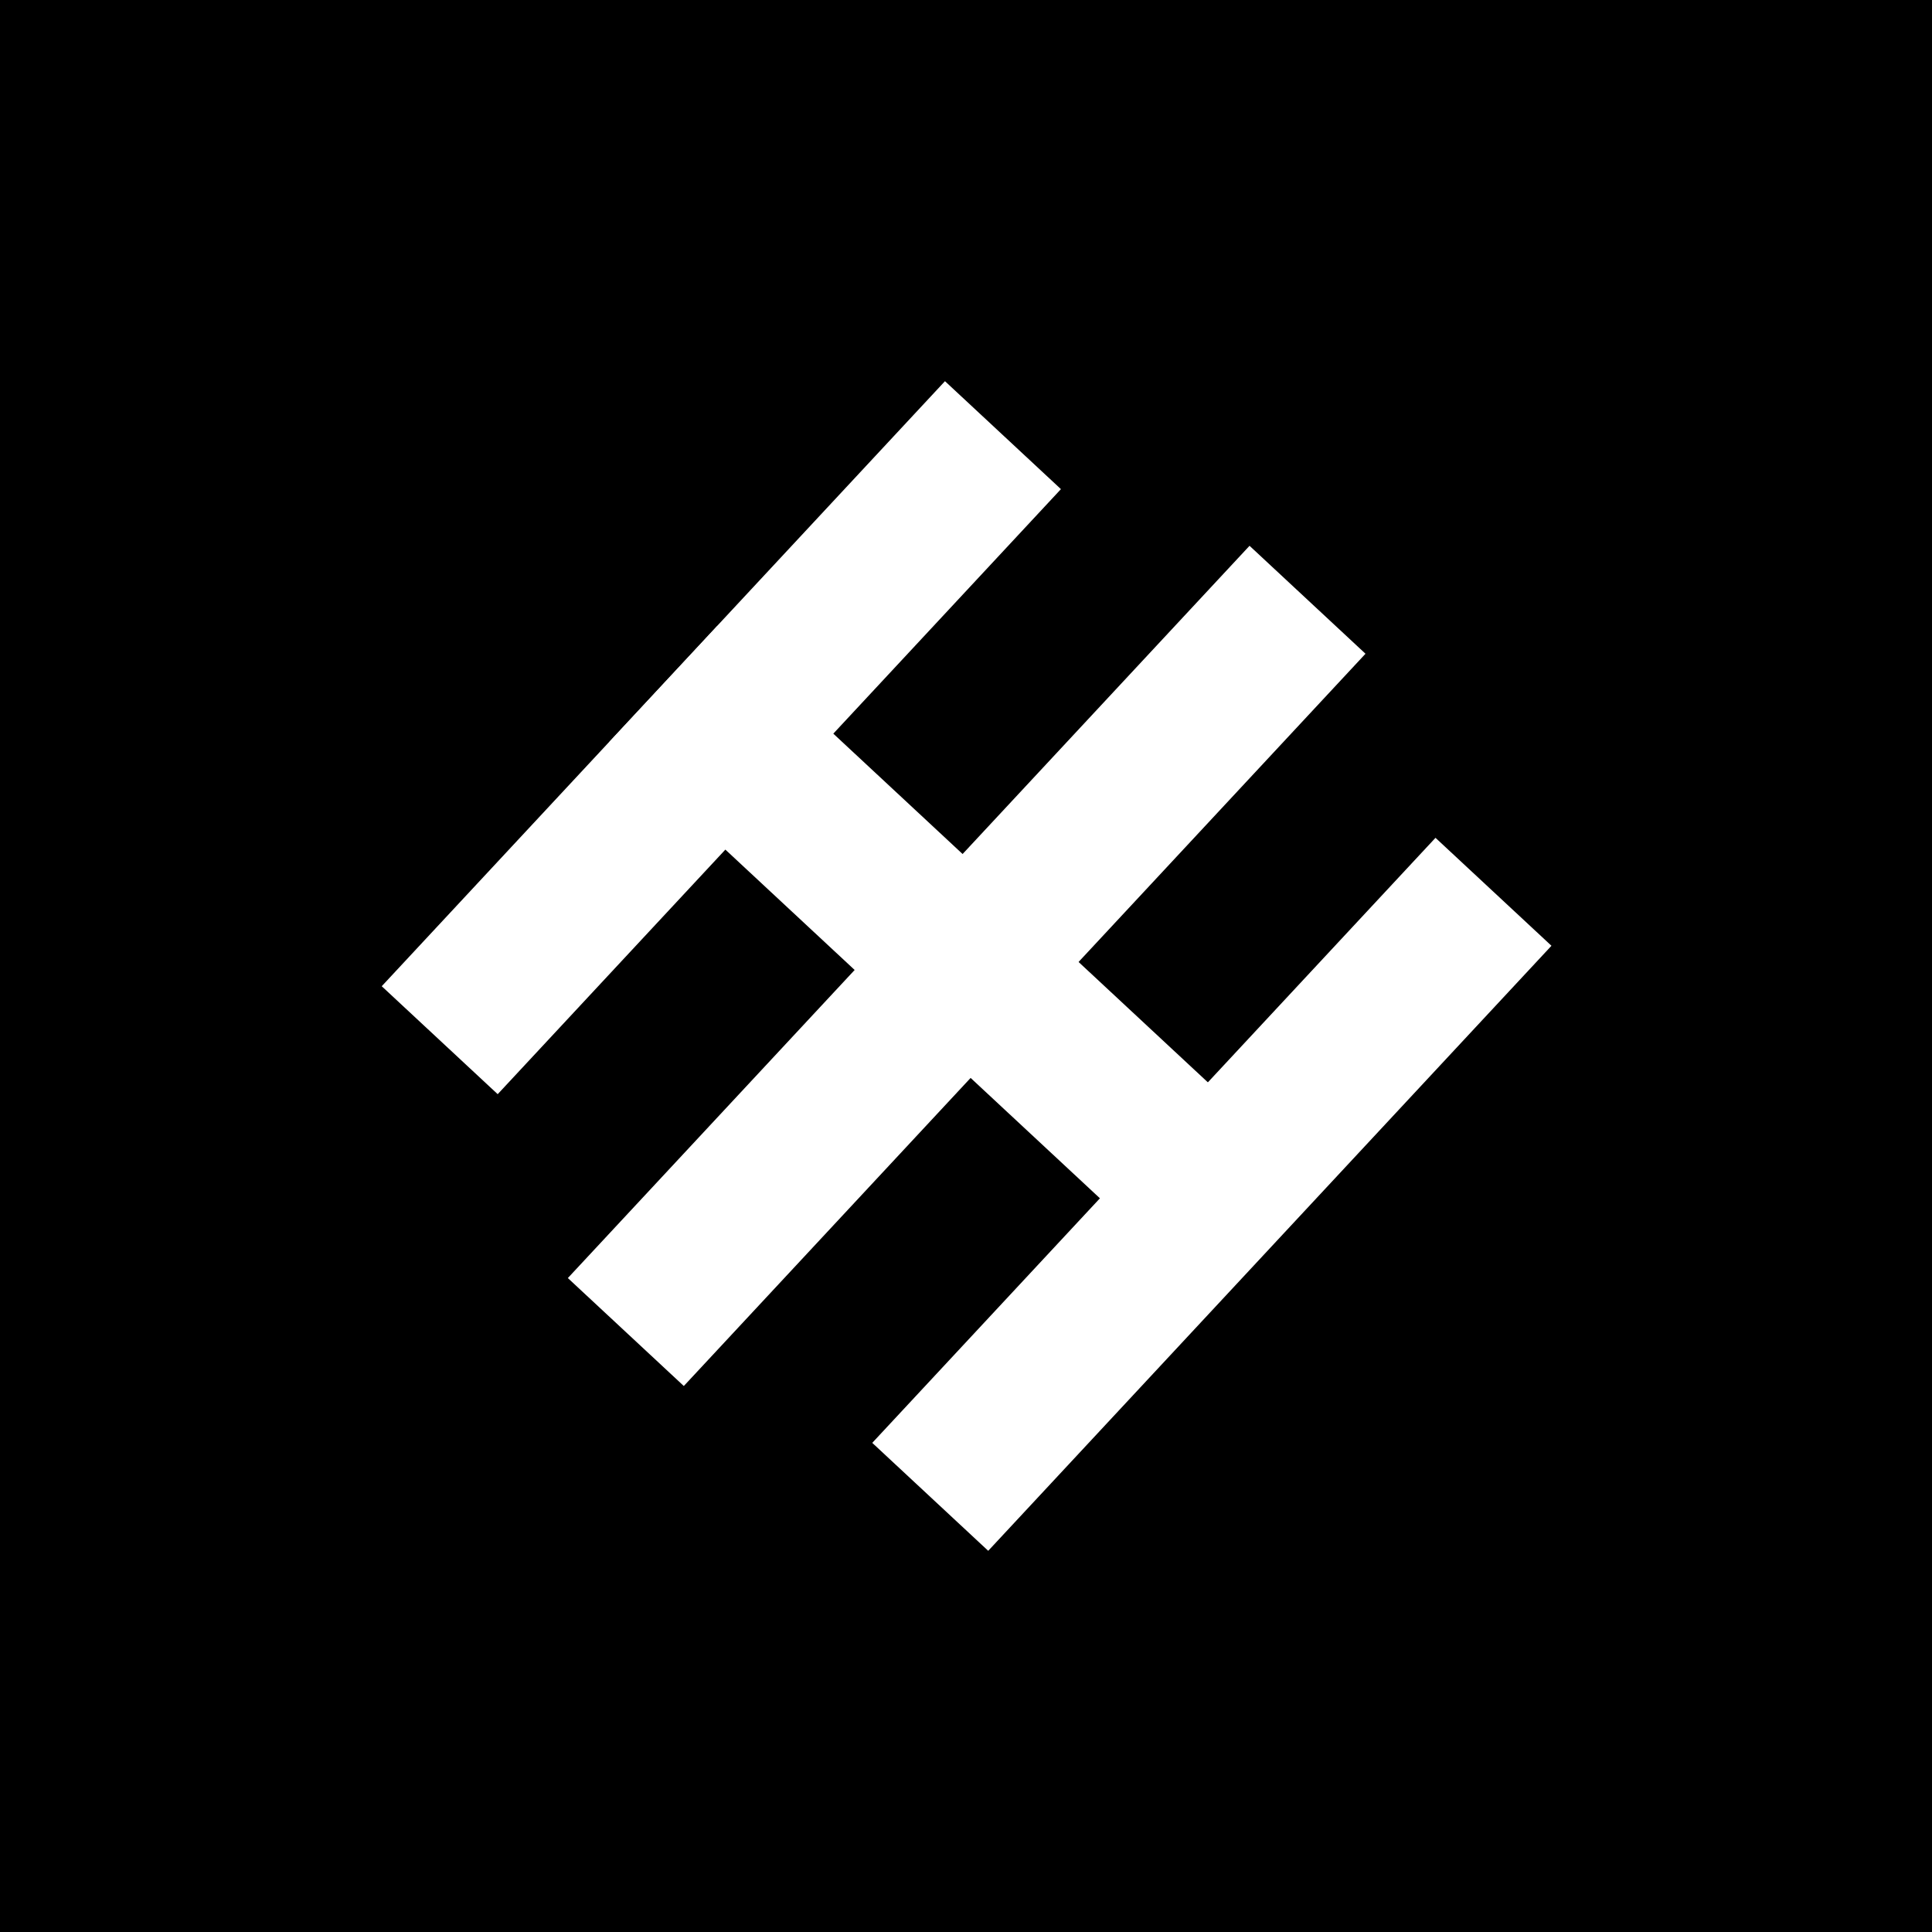
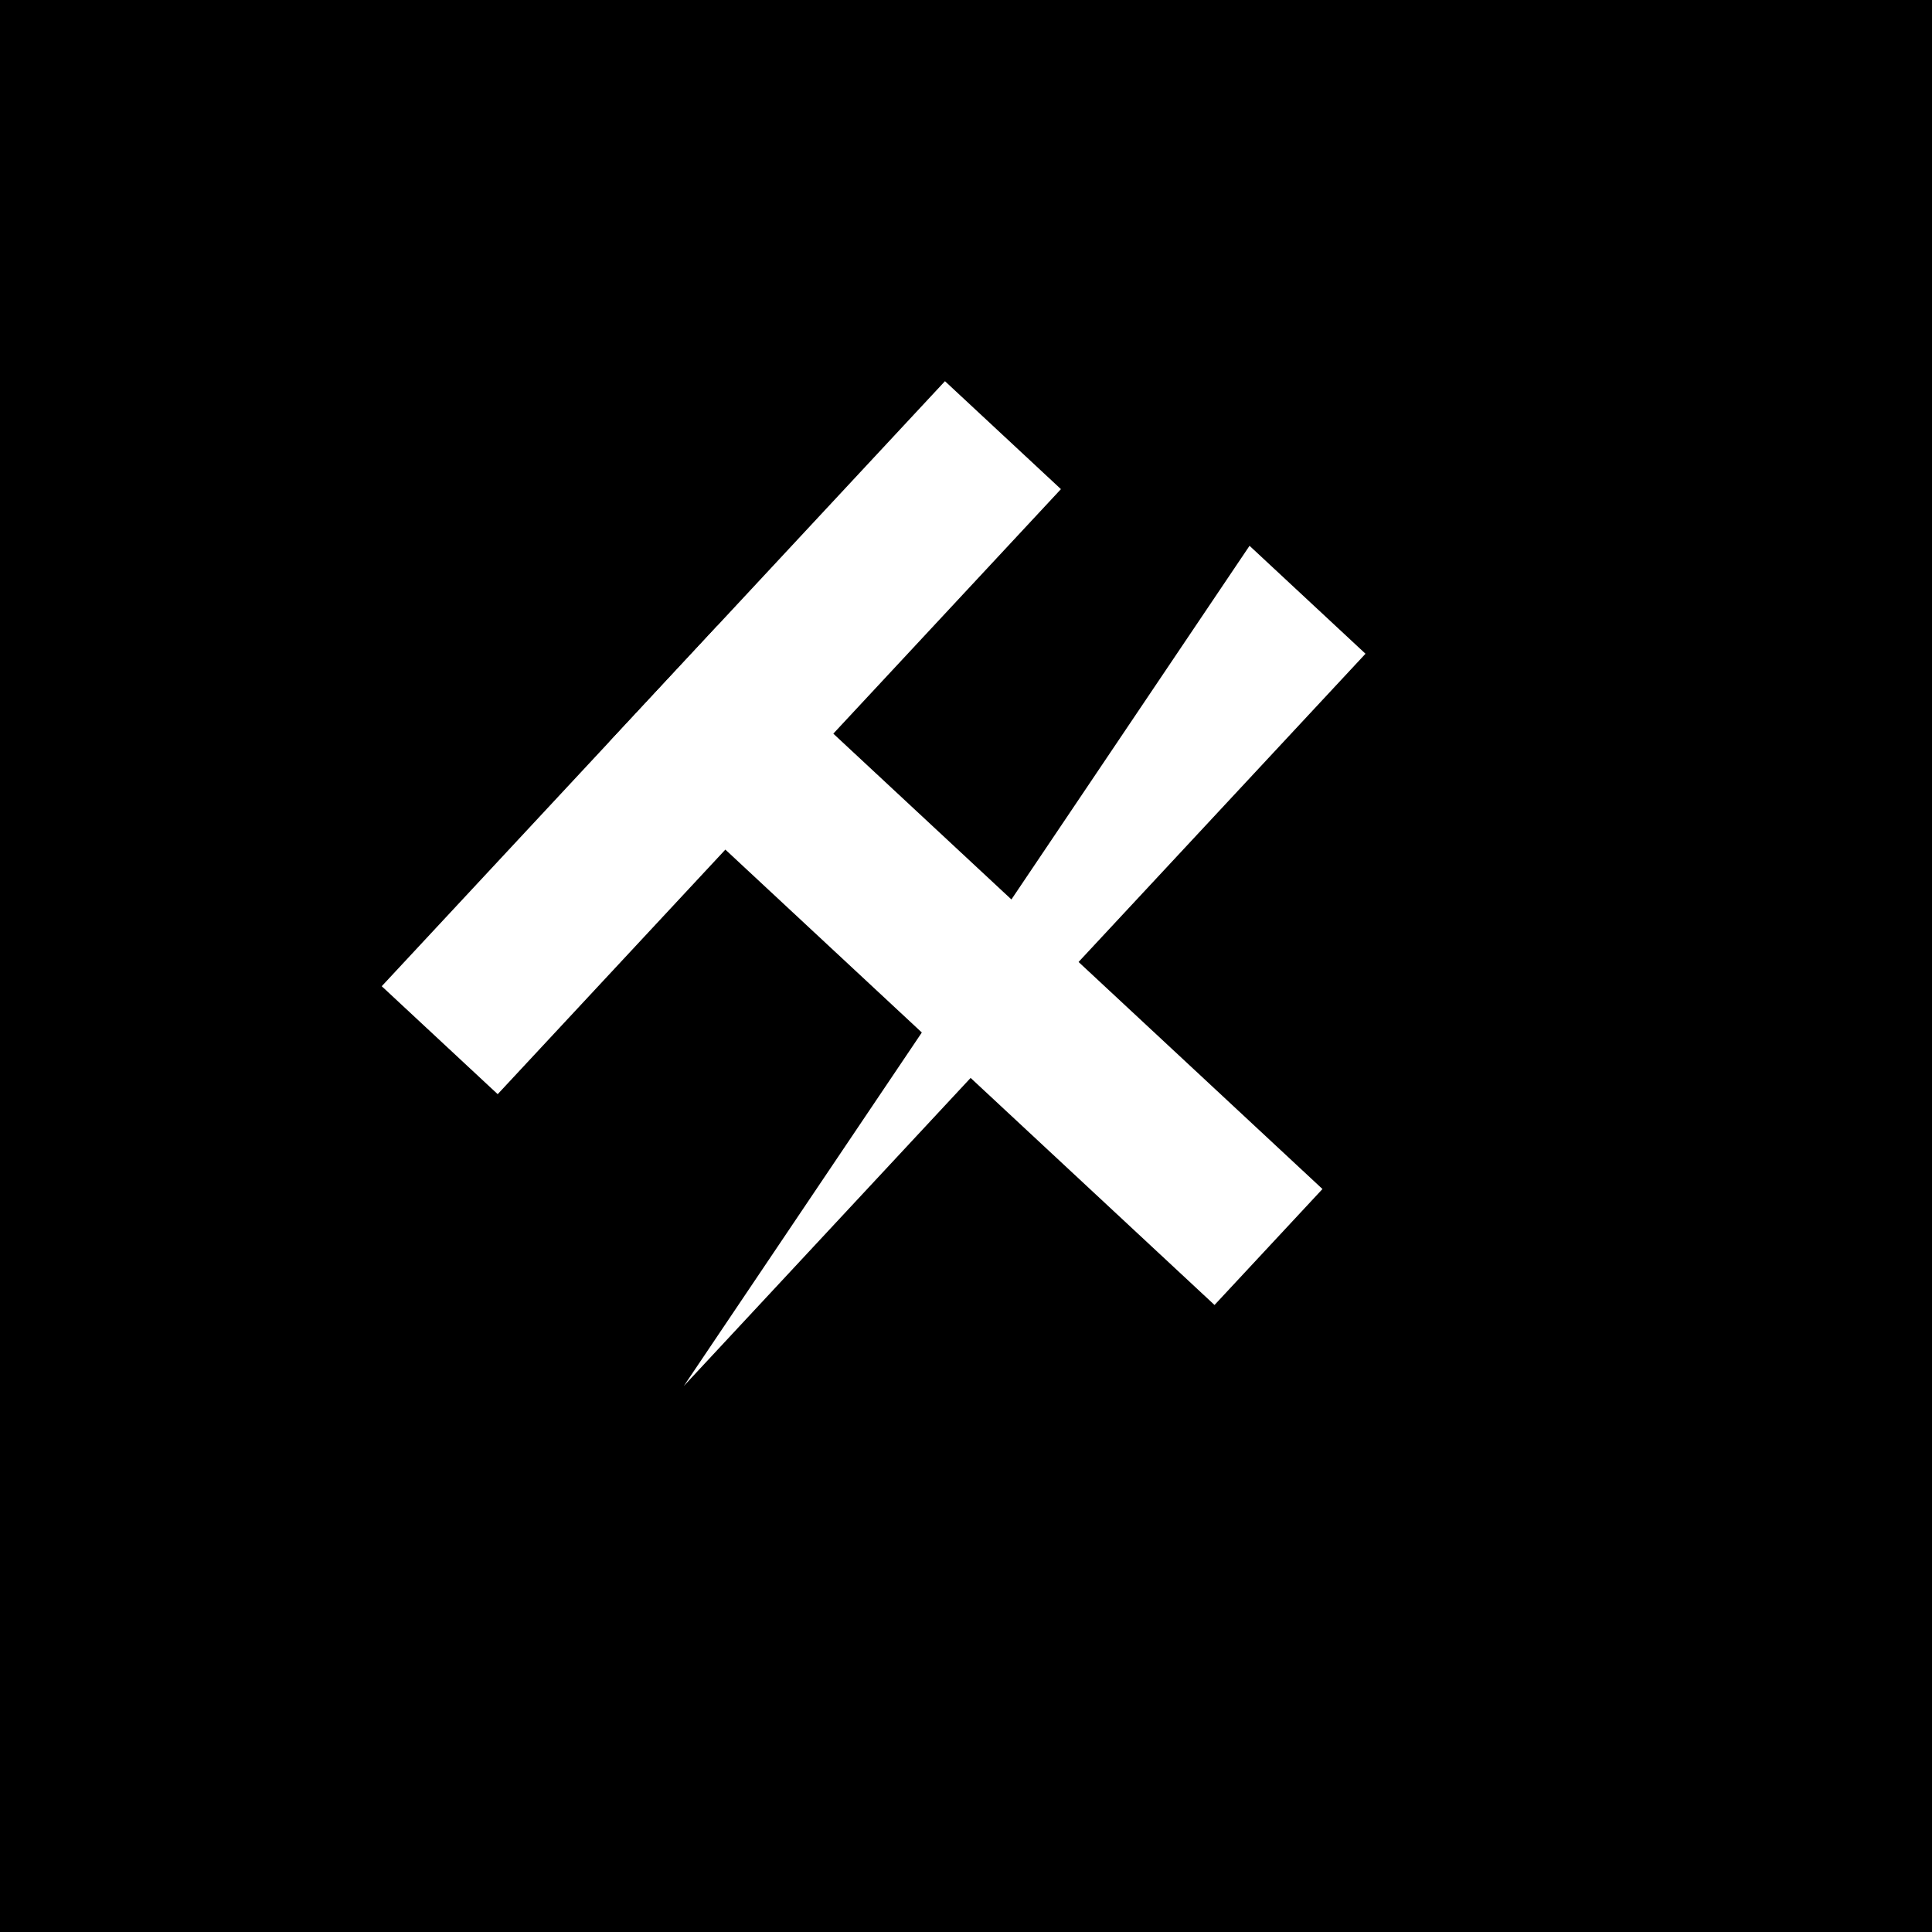
<svg xmlns="http://www.w3.org/2000/svg" contentScriptType="text/ecmascript" width="375" zoomAndPan="magnify" contentStyleType="text/css" viewBox="0 0 375 375" height="375" preserveAspectRatio="xMidYMid meet" version="1.0">
  <rect x="-37.5" width="450" fill="rgb(100%, 100%, 100%)" y="-37.5" height="450" fill-opacity="1" />
  <rect x="-37.5" width="450" fill="rgb(100%, 100%, 100%)" y="-37.5" height="450" fill-opacity="1" />
  <rect x="-37.5" width="450" fill="rgb(0%, 0%, 0%)" y="-37.5" height="450" fill-opacity="1" />
  <path fill="rgb(100%, 100%, 100%)" d="M 183.418 73.988 L 205.926 94.941 L 96.602 212.379 L 74.094 191.426 Z M 183.418 73.988 " fill-opacity="1" fill-rule="nonzero" />
  <path fill="rgb(100%, 100%, 100%)" d="M 118.301 143.969 L 139.254 121.465 L 256.691 230.789 L 235.738 253.297 Z M 118.301 143.969 " fill-opacity="1" fill-rule="nonzero" />
-   <path fill="rgb(100%, 100%, 100%)" d="M 242.535 105.938 L 265.043 126.891 L 132.727 269.023 L 110.219 248.07 Z M 242.535 105.938 " fill-opacity="1" fill-rule="nonzero" />
-   <path fill="rgb(100%, 100%, 100%)" d="M 278.629 162.621 L 301.137 183.574 L 191.812 301.012 L 169.305 280.059 Z M 278.629 162.621 " fill-opacity="1" fill-rule="nonzero" />
+   <path fill="rgb(100%, 100%, 100%)" d="M 242.535 105.938 L 265.043 126.891 L 132.727 269.023 Z M 242.535 105.938 " fill-opacity="1" fill-rule="nonzero" />
</svg>